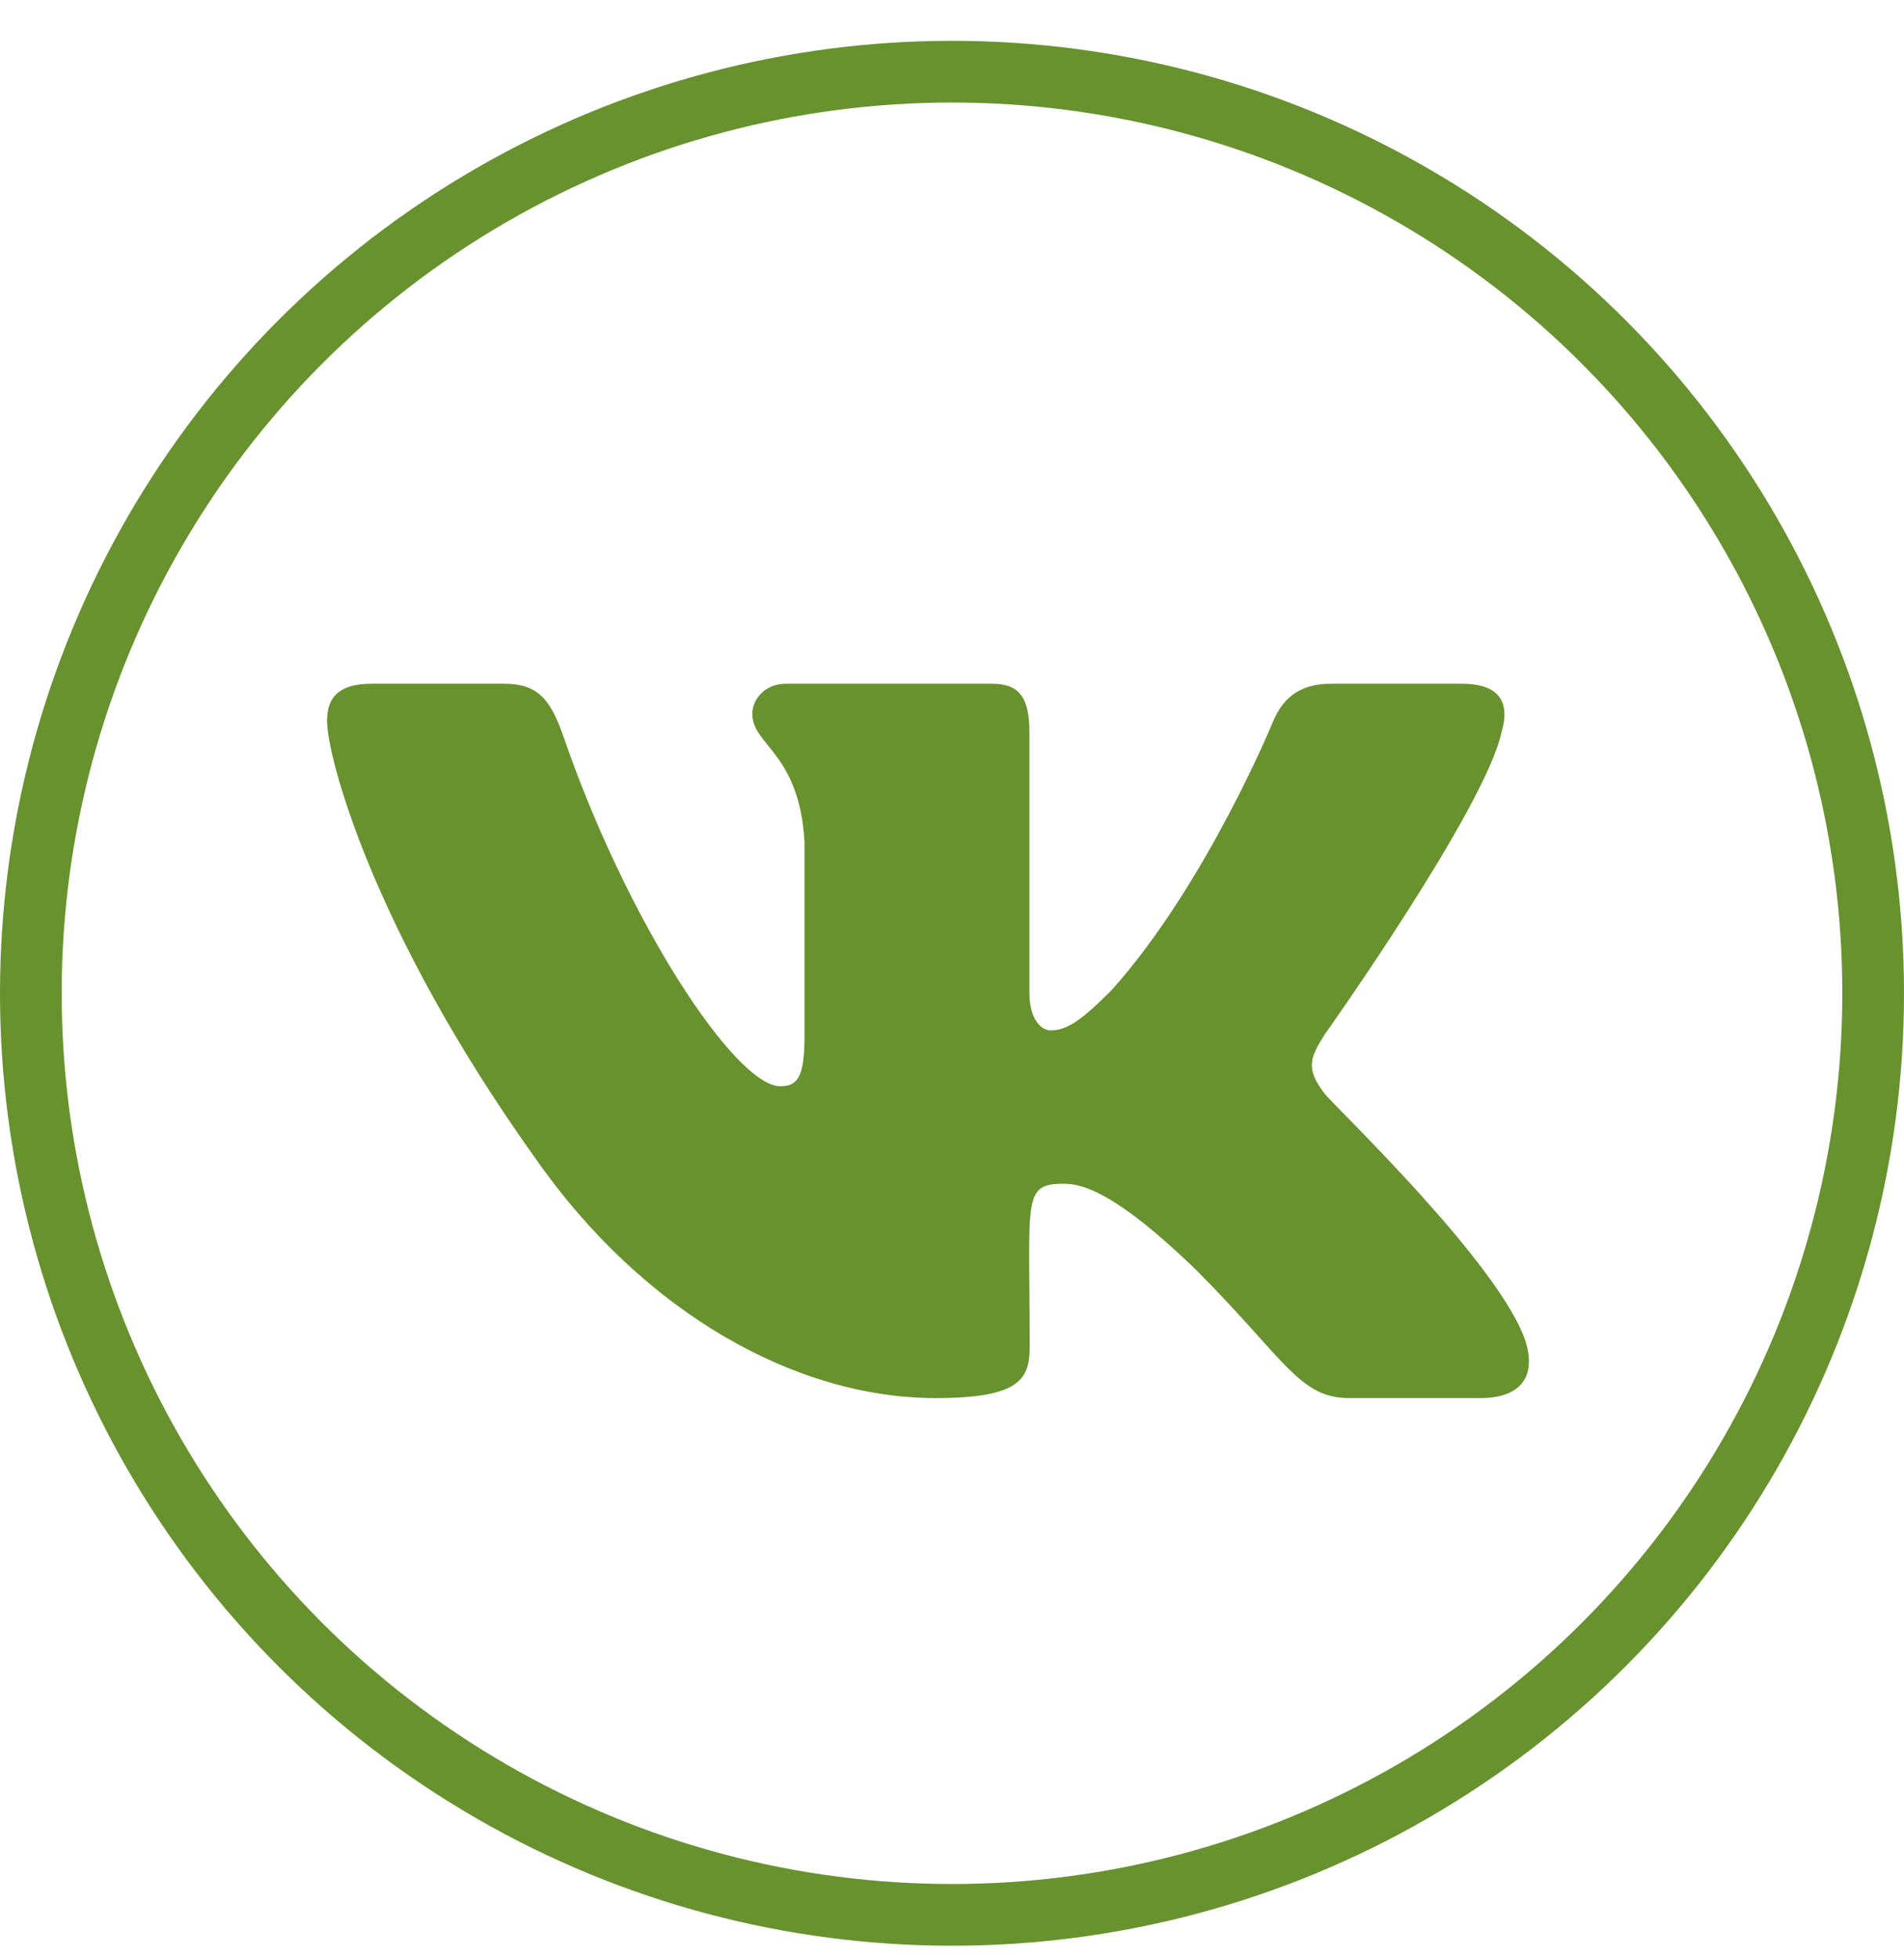
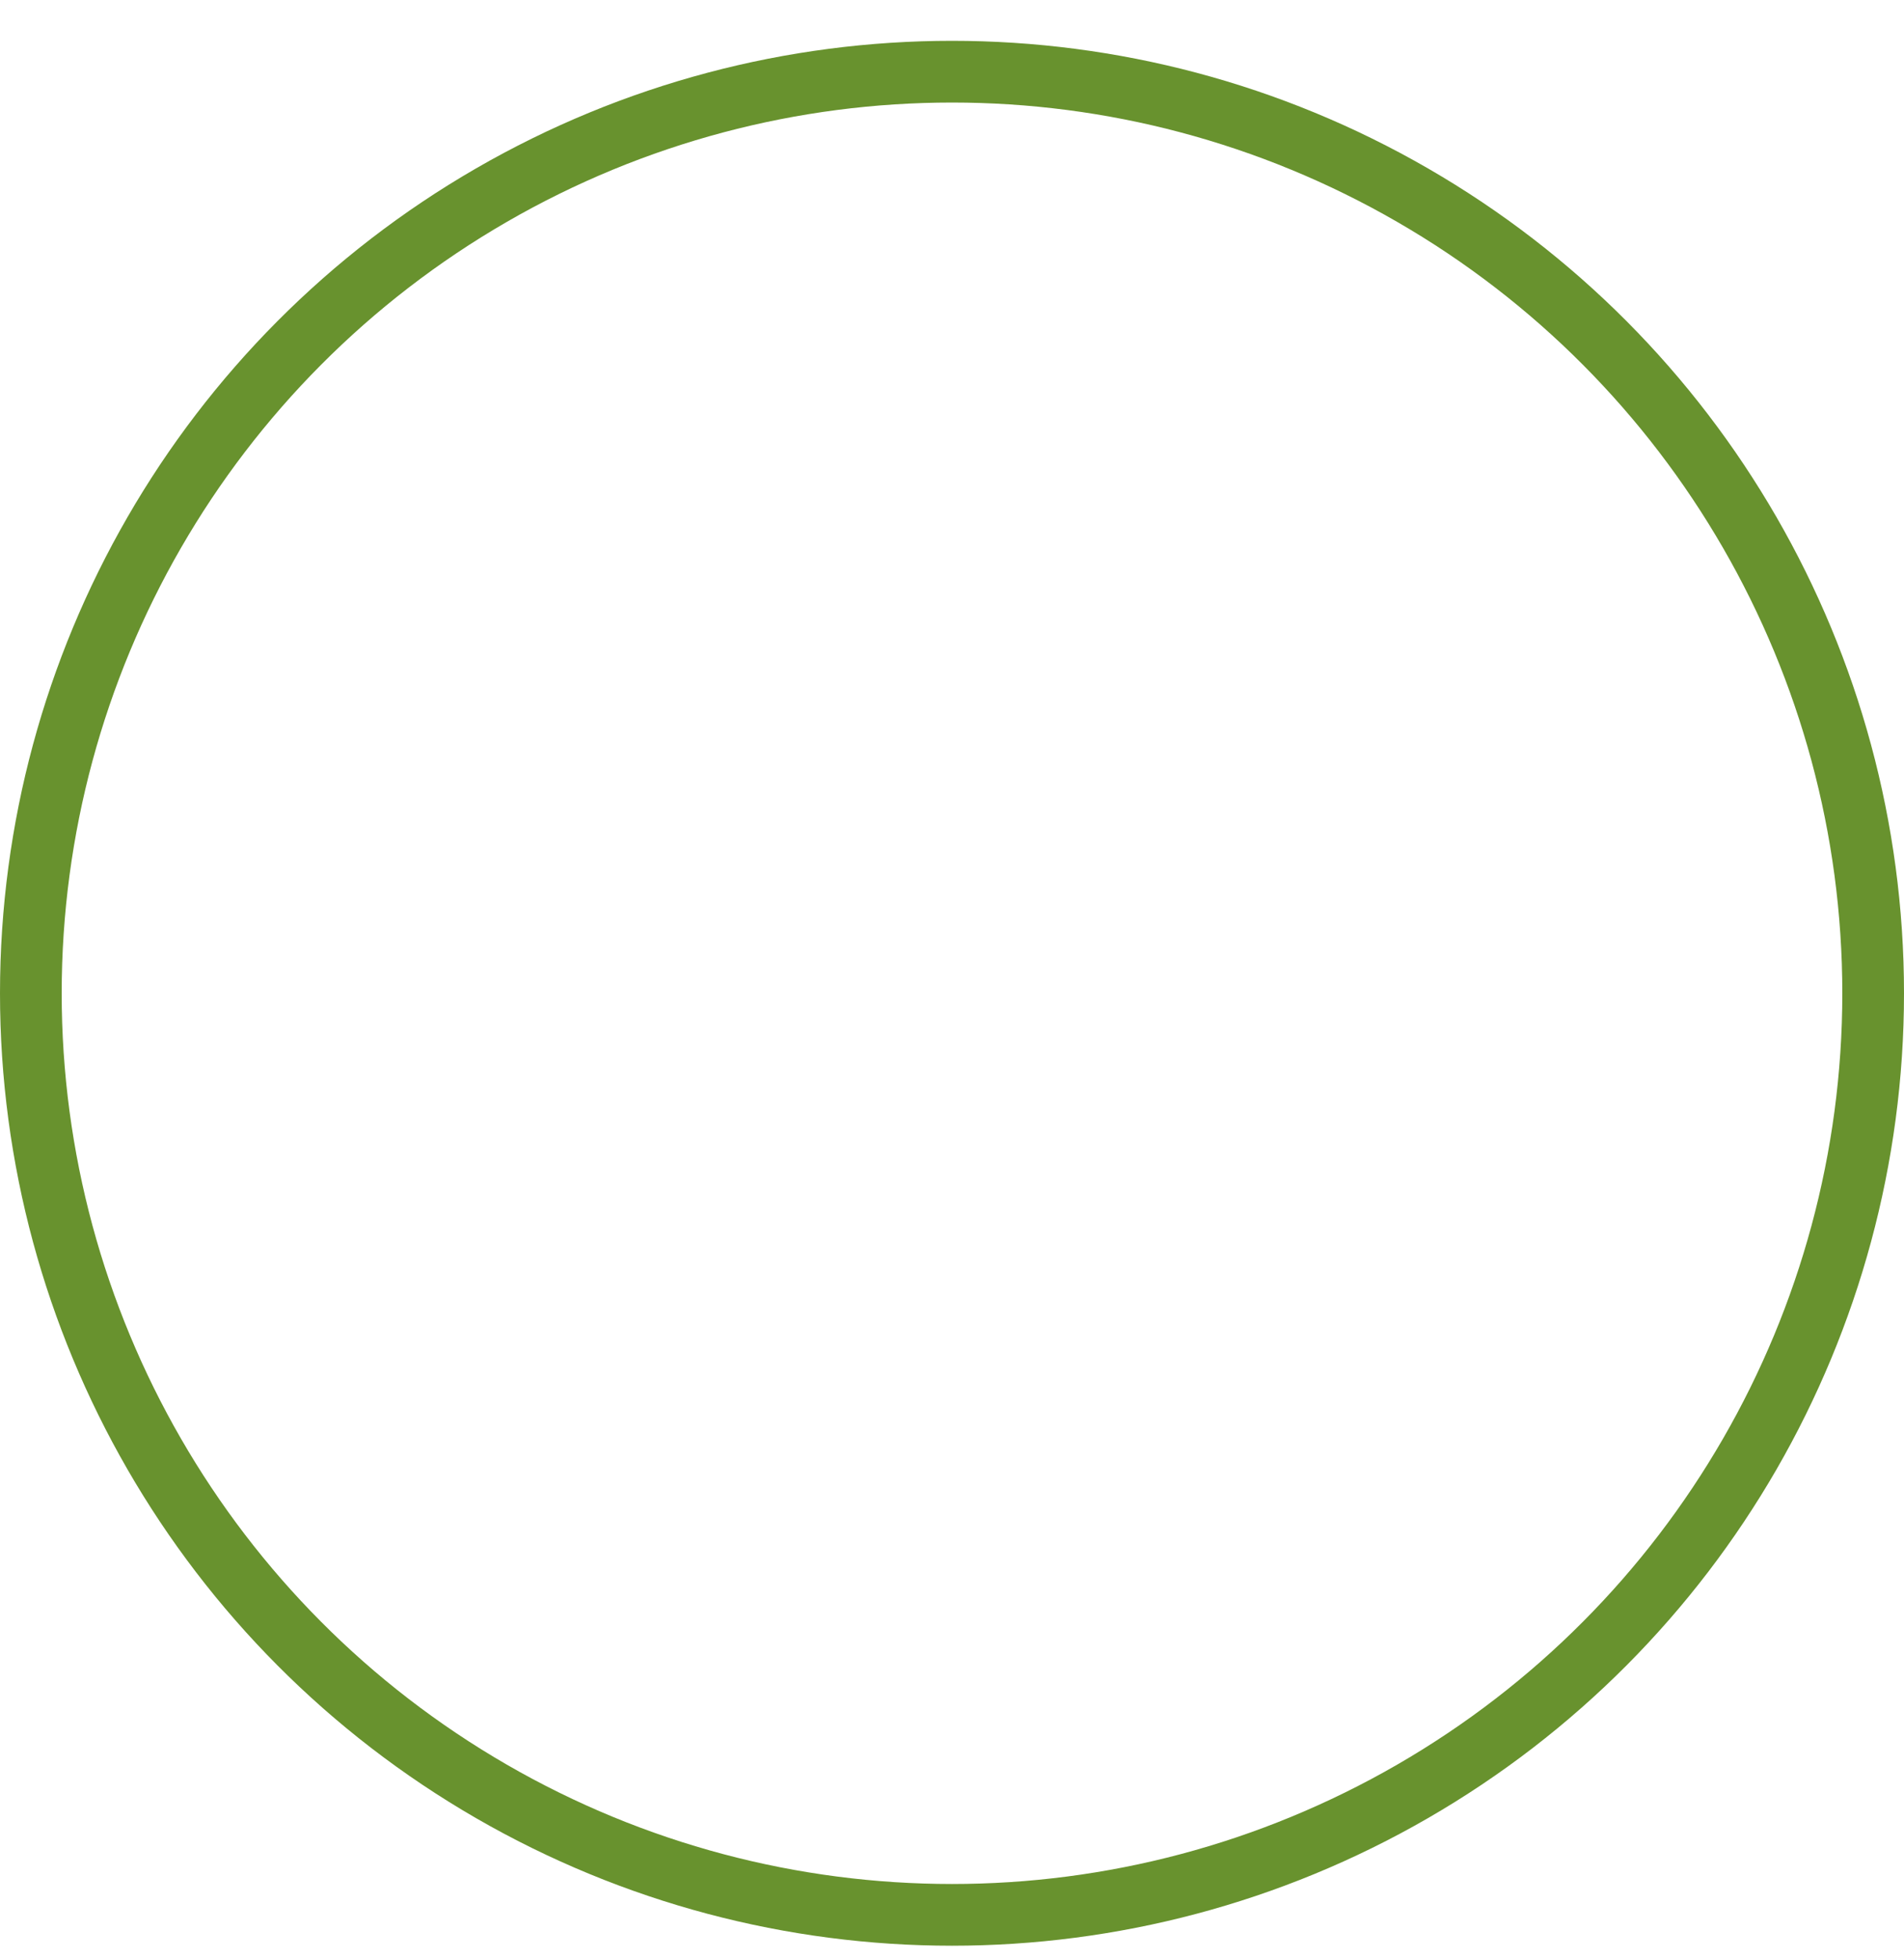
<svg xmlns="http://www.w3.org/2000/svg" width="35" height="36" viewBox="0 0 35 36" fill="none">
  <circle cx="17.5" cy="18.25" r="16.933" stroke="#68922E" stroke-width="1.134" />
-   <path d="M27.602 13.453c.152-.513 0-.89-.73-.89h-2.416c-.615 0-.898.323-1.05.684 0 0-1.23 2.999-2.97 4.943-.561.562-.82.742-1.127.742-.152 0-.386-.18-.386-.693v-4.786c0-.616-.172-.89-.68-.89h-3.798c-.386 0-.616.287-.616.553 0 .583.87.718.96 2.359v3.56c0 .78-.14.923-.447.923-.82 0-2.814-3.01-3.995-6.456-.238-.669-.472-.94-1.09-.94H6.84c-.689 0-.828.325-.828.686 0 .64.82 3.818 3.818 8.018 1.998 2.867 4.811 4.422 7.37 4.422 1.539 0 1.728-.345 1.728-.94 0-2.74-.14-2.998.631-2.998.357 0 .972.18 2.408 1.563 1.64 1.64 1.911 2.375 2.83 2.375h2.416c.689 0 1.037-.345.836-1.026-.459-1.431-3.564-4.376-3.703-4.573-.357-.46-.255-.665 0-1.075.004-.004 2.953-4.155 3.256-5.561" fill="#68922E" />
</svg>